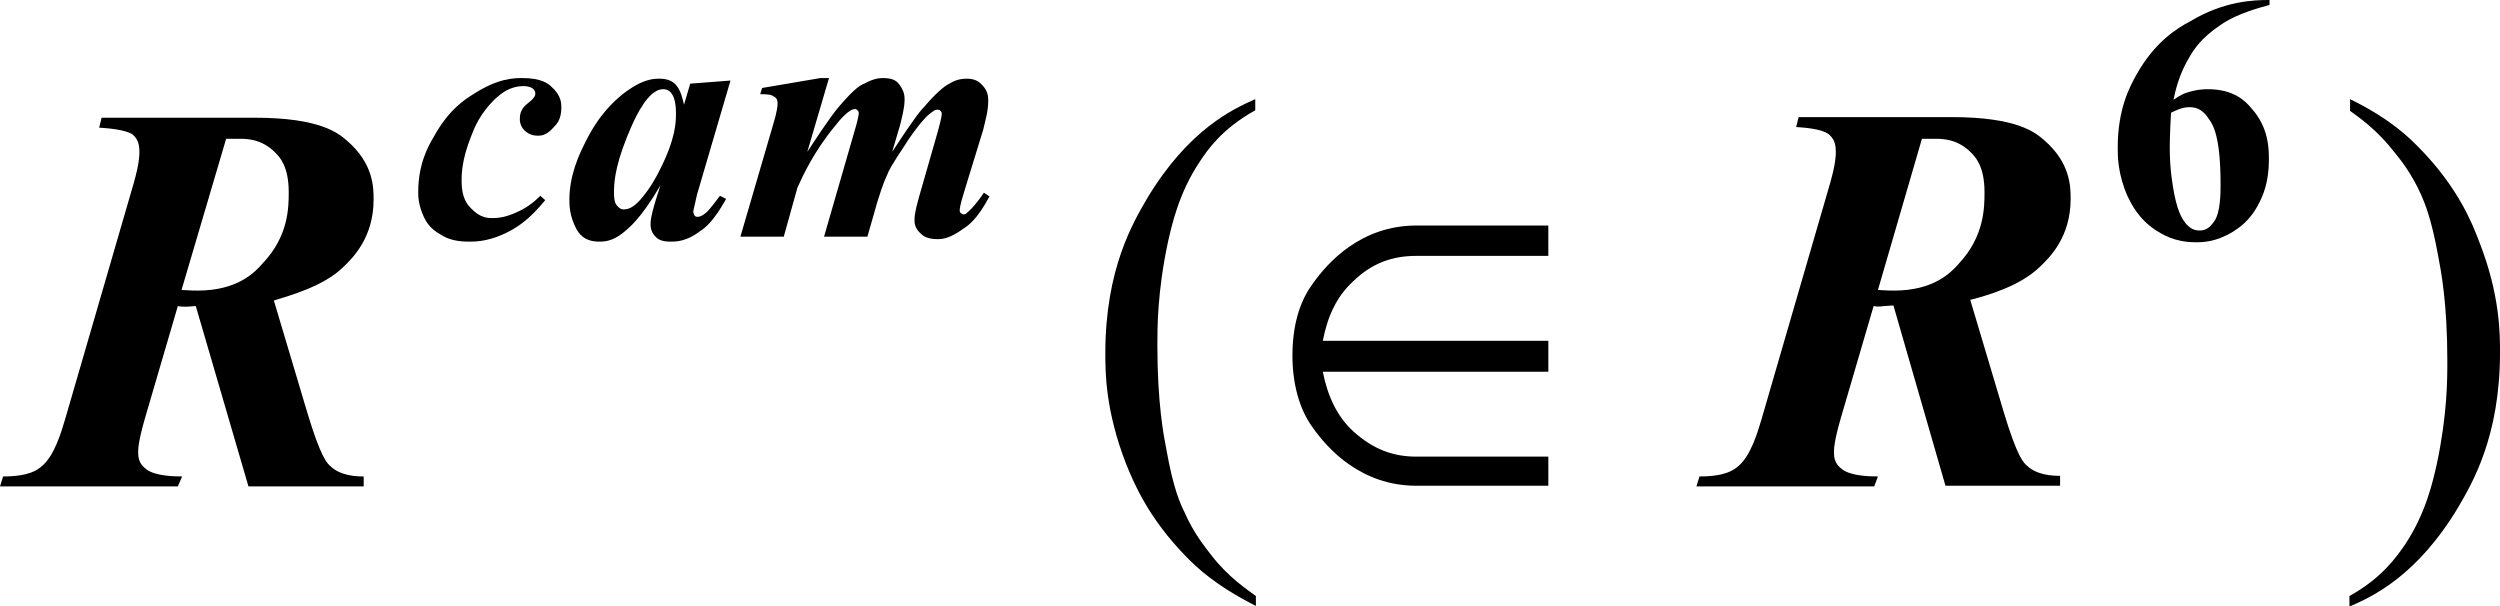
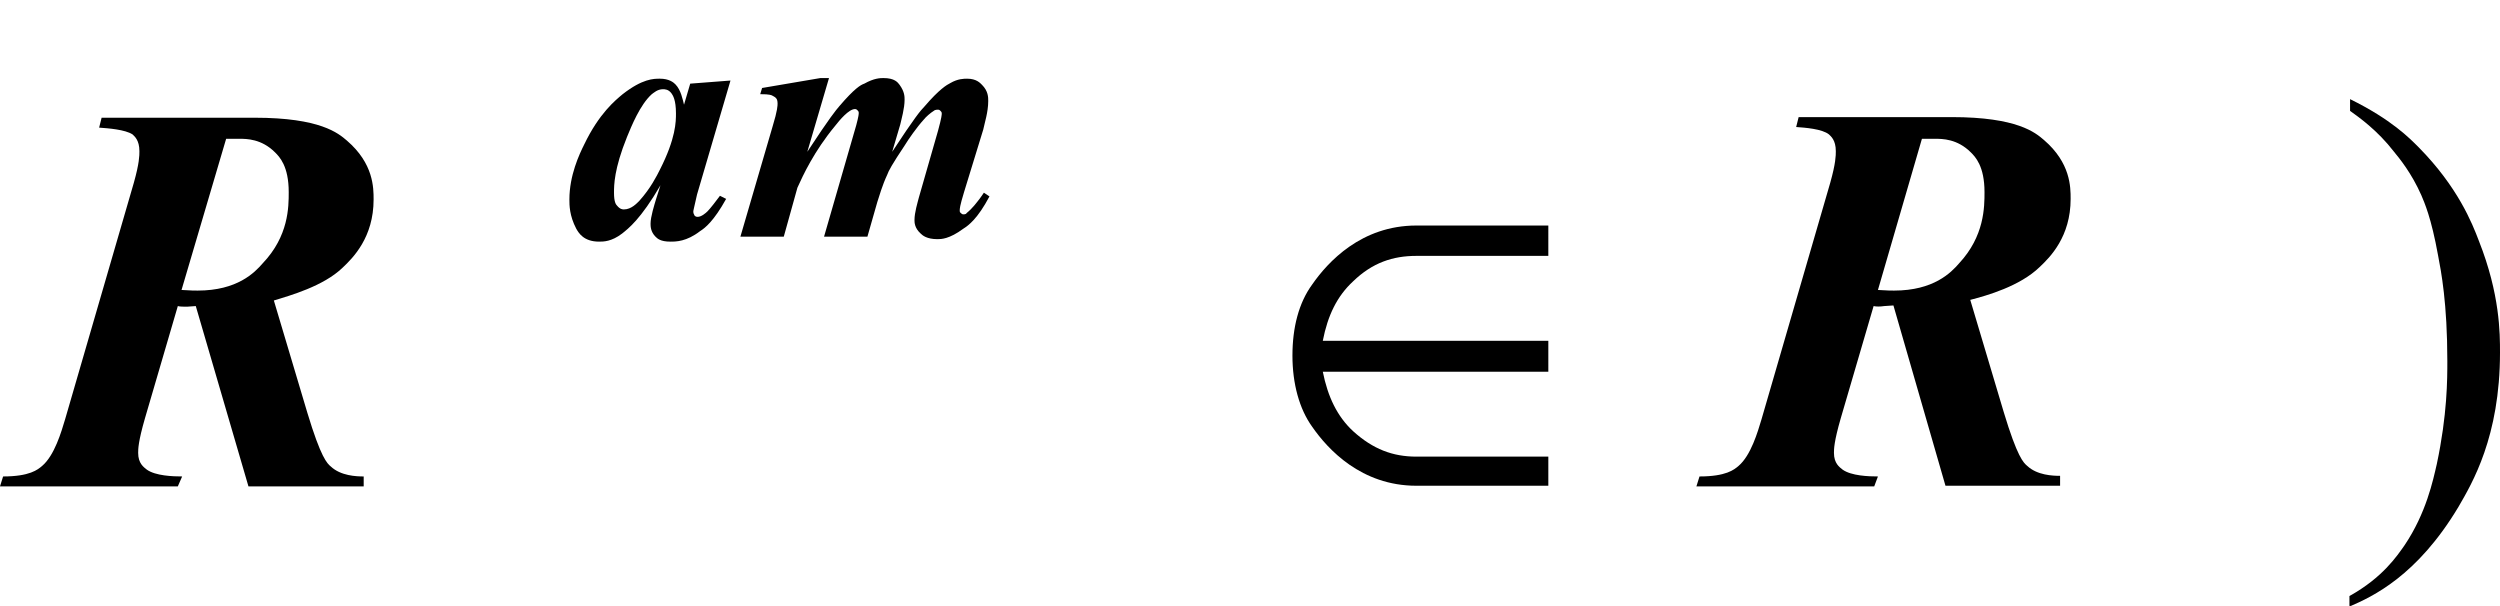
<svg xmlns="http://www.w3.org/2000/svg" version="1.1" id="レイヤー_1" x="0px" y="0px" viewBox="0 0 40.35 9.78" style="enable-background:new 0 0 40.35 9.78;" xml:space="preserve">
  <g>
    <path d="M2.93,4.68c0.15,0.01,0.22,0.01,0.26,0.01c0.64,0,0.92-0.29,1.05-0.44C4.66,3.81,4.66,3.34,4.66,3.1   c0-0.42-0.15-0.57-0.22-0.64C4.22,2.24,3.98,2.24,3.86,2.24c-0.09,0-0.17,0-0.21,0L2.93,4.68z M2.87,4.94L2.34,6.75   c-0.11,0.38-0.11,0.5-0.11,0.56c0,0.17,0.09,0.23,0.14,0.27c0.14,0.1,0.42,0.11,0.57,0.11L2.87,7.85H0l0.05-0.16   c0.43,0,0.56-0.11,0.63-0.17c0.2-0.17,0.31-0.55,0.37-0.75l1.11-3.82c0.09-0.32,0.09-0.44,0.09-0.51c0-0.18-0.08-0.24-0.11-0.27   C2.02,2.09,1.74,2.07,1.6,2.06l0.04-0.16h2.47c1.06,0,1.35,0.25,1.49,0.37c0.43,0.37,0.43,0.76,0.43,0.95c0,0.61-0.33,0.94-0.5,1.1   C5.22,4.62,4.68,4.77,4.42,4.85l0.54,1.81c0.22,0.73,0.32,0.82,0.38,0.87c0.16,0.15,0.41,0.16,0.53,0.16v0.16H4.01L3.16,4.94   L3.02,4.95C2.97,4.95,2.9,4.95,2.87,4.94z" />
    <path d="M30.31,4.68c0.15,0.01,0.22,0.01,0.26,0.01c0.64,0,0.92-0.29,1.05-0.44c0.41-0.44,0.41-0.91,0.41-1.15   c0-0.42-0.15-0.57-0.22-0.64c-0.22-0.22-0.46-0.22-0.58-0.22c-0.09,0-0.17,0-0.21,0L30.31,4.68z M30.24,4.94l-0.53,1.81   c-0.11,0.38-0.11,0.5-0.11,0.56c0,0.17,0.09,0.23,0.14,0.27c0.14,0.1,0.42,0.11,0.57,0.11l-0.06,0.16h-2.87l0.05-0.16   c0.43,0,0.56-0.11,0.63-0.17c0.2-0.17,0.31-0.55,0.37-0.75l1.11-3.82c0.09-0.32,0.09-0.44,0.09-0.51c0-0.18-0.08-0.24-0.11-0.27   c-0.11-0.09-0.39-0.11-0.53-0.12l0.04-0.16h2.47c1.06,0,1.35,0.25,1.49,0.37c0.43,0.37,0.43,0.76,0.43,0.95   c0,0.61-0.33,0.94-0.5,1.1c-0.32,0.31-0.85,0.46-1.12,0.53l0.54,1.81c0.22,0.73,0.32,0.82,0.38,0.87c0.16,0.15,0.41,0.16,0.53,0.16   v0.16h-1.85l-0.84-2.91l-0.15,0.01C30.35,4.95,30.28,4.95,30.24,4.94z" />
-     <path d="M8.72,3.16L8.8,3.23C8.54,3.55,8.36,3.65,8.28,3.7C7.93,3.9,7.69,3.9,7.56,3.9c-0.25,0-0.38-0.07-0.44-0.11   C6.93,3.69,6.87,3.56,6.84,3.5C6.75,3.3,6.75,3.17,6.75,3.1c0-0.45,0.16-0.74,0.25-0.89C7.24,1.77,7.51,1.6,7.64,1.52   c0.4-0.26,0.66-0.26,0.79-0.26c0.31,0,0.42,0.09,0.47,0.14c0.16,0.14,0.16,0.27,0.16,0.34c0,0.19-0.08,0.27-0.12,0.31   C8.82,2.19,8.73,2.19,8.68,2.19c-0.13,0-0.18-0.06-0.21-0.08c-0.08-0.08-0.08-0.16-0.08-0.2c0-0.15,0.1-0.22,0.15-0.26   c0.1-0.08,0.1-0.12,0.1-0.14c0-0.05-0.03-0.07-0.04-0.08C8.54,1.39,8.48,1.39,8.45,1.39c-0.23,0-0.37,0.13-0.44,0.19   C7.74,1.83,7.65,2.08,7.6,2.21C7.45,2.59,7.45,2.82,7.45,2.93c0,0.27,0.1,0.38,0.15,0.43c0.15,0.16,0.28,0.16,0.35,0.16   c0.18,0,0.31-0.06,0.38-0.09C8.54,3.34,8.66,3.22,8.72,3.16z" />
    <path d="M10.91,1.83c0-0.22-0.05-0.29-0.07-0.32c-0.05-0.07-0.11-0.07-0.14-0.07c-0.09,0-0.15,0.06-0.18,0.08   c-0.19,0.17-0.33,0.52-0.4,0.69c-0.21,0.52-0.21,0.78-0.21,0.9c0,0.15,0.03,0.19,0.05,0.21c0.05,0.06,0.09,0.06,0.11,0.06   c0.12,0,0.21-0.1,0.25-0.14c0.18-0.2,0.28-0.4,0.33-0.5C10.91,2.23,10.91,1.96,10.91,1.83z M11.79,1.3l-0.54,1.84L11.2,3.36   c-0.01,0.04-0.01,0.05-0.01,0.06c0,0.03,0.02,0.05,0.02,0.06c0.02,0.02,0.04,0.02,0.05,0.02c0.06,0,0.13-0.06,0.16-0.09   c0.04-0.04,0.15-0.18,0.2-0.25l0.1,0.05c-0.2,0.36-0.34,0.47-0.42,0.52C11.08,3.9,10.91,3.9,10.82,3.9c-0.16,0-0.21-0.05-0.24-0.08   C10.5,3.74,10.5,3.65,10.5,3.61c0-0.11,0.06-0.3,0.09-0.4l0.07-0.22c-0.32,0.55-0.52,0.7-0.62,0.78C9.87,3.9,9.74,3.9,9.67,3.9   c-0.25,0-0.33-0.14-0.37-0.21C9.19,3.48,9.19,3.31,9.19,3.22c0-0.39,0.16-0.73,0.24-0.89c0.24-0.5,0.5-0.71,0.62-0.81   c0.32-0.25,0.5-0.25,0.6-0.25c0.15,0,0.22,0.06,0.25,0.09c0.09,0.09,0.12,0.25,0.14,0.33l0.1-0.34L11.79,1.3z" />
    <path d="M13.38,1.26l-0.35,1.19c0.36-0.55,0.46-0.67,0.52-0.74c0.24-0.28,0.34-0.34,0.4-0.36c0.16-0.09,0.26-0.09,0.31-0.09   c0.18,0,0.23,0.07,0.26,0.11c0.08,0.11,0.08,0.19,0.08,0.24c0,0.14-0.05,0.31-0.07,0.4L14.4,2.45c0.36-0.55,0.46-0.67,0.52-0.73   c0.24-0.28,0.36-0.35,0.42-0.38c0.12-0.07,0.22-0.07,0.27-0.07c0.15,0,0.21,0.07,0.24,0.1c0.1,0.1,0.1,0.2,0.1,0.26   c0,0.18-0.06,0.36-0.08,0.46L15.56,3.1c-0.07,0.23-0.07,0.27-0.07,0.3s0.01,0.03,0.02,0.04c0.02,0.02,0.03,0.02,0.04,0.02   c0.03,0,0.05-0.01,0.05-0.02c0.1-0.08,0.17-0.18,0.21-0.23c0.02-0.03,0.06-0.08,0.07-0.1l0.09,0.06c-0.19,0.36-0.34,0.47-0.42,0.52   c-0.23,0.17-0.36,0.17-0.42,0.17c-0.17,0-0.24-0.06-0.27-0.09c-0.1-0.09-0.1-0.18-0.1-0.22c0-0.12,0.05-0.28,0.07-0.36l0.31-1.08   c0.06-0.22,0.06-0.26,0.06-0.28c0-0.02-0.01-0.03-0.02-0.04c-0.02-0.02-0.03-0.02-0.04-0.02c-0.04,0-0.06,0.01-0.07,0.02   c-0.05,0.03-0.13,0.1-0.16,0.14c-0.11,0.12-0.25,0.32-0.31,0.42c-0.2,0.3-0.26,0.41-0.28,0.47c-0.08,0.17-0.13,0.35-0.16,0.44   L14,3.82h-0.7l0.52-1.8c0.04-0.15,0.04-0.18,0.04-0.2c0-0.02-0.01-0.03-0.02-0.04c-0.02-0.02-0.03-0.02-0.04-0.02   c-0.1,0-0.25,0.18-0.32,0.27c-0.34,0.41-0.52,0.8-0.61,1l-0.22,0.79h-0.7l0.52-1.78c0.08-0.26,0.08-0.34,0.08-0.37   c0-0.04-0.01-0.07-0.02-0.08c-0.02-0.03-0.06-0.04-0.07-0.05c-0.05-0.02-0.14-0.02-0.19-0.02l0.03-0.1l0.94-0.16H13.38z" />
-     <path d="M20.27,9.62v0.16C19.6,9.44,19.31,9.15,19.16,9c-0.63-0.64-0.86-1.21-0.98-1.5c-0.34-0.87-0.34-1.49-0.34-1.8   c0-1.36,0.45-2.11,0.67-2.49c0.67-1.12,1.39-1.45,1.75-1.61v0.18c-0.54,0.3-0.77,0.64-0.89,0.82c-0.35,0.52-0.46,1.05-0.52,1.31   c-0.17,0.8-0.17,1.37-0.17,1.66c0,0.94,0.1,1.45,0.15,1.71c0.11,0.61,0.22,0.85,0.28,0.97c0.16,0.37,0.35,0.59,0.44,0.71   C19.82,9.31,20.12,9.51,20.27,9.62z" />
    <path d="M37.93,1.79V1.6c0.67,0.33,0.96,0.63,1.11,0.78c0.63,0.64,0.86,1.22,0.97,1.51c0.34,0.86,0.34,1.49,0.34,1.8   c0,1.36-0.45,2.11-0.67,2.49c-0.67,1.12-1.39,1.45-1.76,1.61V9.62c0.54-0.3,0.77-0.65,0.89-0.82c0.35-0.52,0.46-1.05,0.52-1.31   c0.17-0.8,0.17-1.37,0.17-1.66c0-0.94-0.1-1.45-0.15-1.71c-0.11-0.61-0.22-0.85-0.27-0.97c-0.16-0.36-0.35-0.59-0.44-0.7   C38.37,2.1,38.07,1.89,37.93,1.79z" />
    <path d="M24.99,5.5h-3.64c0.08-0.41,0.23-0.72,0.49-0.96c0.31-0.3,0.64-0.41,1.02-0.41h2.13V3.64h-2.13   c-0.89,0-1.43,0.59-1.68,0.95c-0.22,0.3-0.32,0.7-0.32,1.15c0,0.45,0.11,0.86,0.32,1.15c0.25,0.36,0.79,0.95,1.68,0.95h2.13V7.37   h-2.13c-0.38,0-0.7-0.12-1.02-0.41c-0.26-0.24-0.41-0.56-0.49-0.96h3.64V5.5z" />
-     <path d="M35.04,1.82c-0.02,0.38-0.02,0.5-0.02,0.56c0,0.38,0.05,0.62,0.07,0.74c0.07,0.36,0.16,0.45,0.2,0.5   c0.09,0.1,0.17,0.1,0.22,0.1c0.13,0,0.19-0.1,0.23-0.15c0.1-0.15,0.1-0.45,0.1-0.6c0-0.76-0.12-0.96-0.19-1.05   c-0.12-0.19-0.25-0.19-0.32-0.19C35.22,1.73,35.1,1.79,35.04,1.82z M36.63,0v0.08c-0.5,0.13-0.7,0.26-0.8,0.33   c-0.3,0.2-0.42,0.39-0.48,0.49c-0.18,0.29-0.24,0.57-0.27,0.71c0.12-0.08,0.17-0.1,0.2-0.11c0.18-0.06,0.3-0.06,0.36-0.06   c0.42,0,0.61,0.2,0.7,0.31c0.28,0.31,0.28,0.66,0.28,0.83c0,0.37-0.1,0.58-0.15,0.68c-0.15,0.31-0.34,0.42-0.43,0.48   c-0.28,0.17-0.49,0.17-0.6,0.17c-0.35,0-0.54-0.13-0.64-0.19c-0.29-0.19-0.4-0.43-0.46-0.55c-0.16-0.36-0.16-0.65-0.16-0.79   c0-0.63,0.2-0.99,0.3-1.17c0.3-0.54,0.67-0.76,0.86-0.86C35.9,0.01,36.39,0,36.63,0z" />
  </g>
</svg>